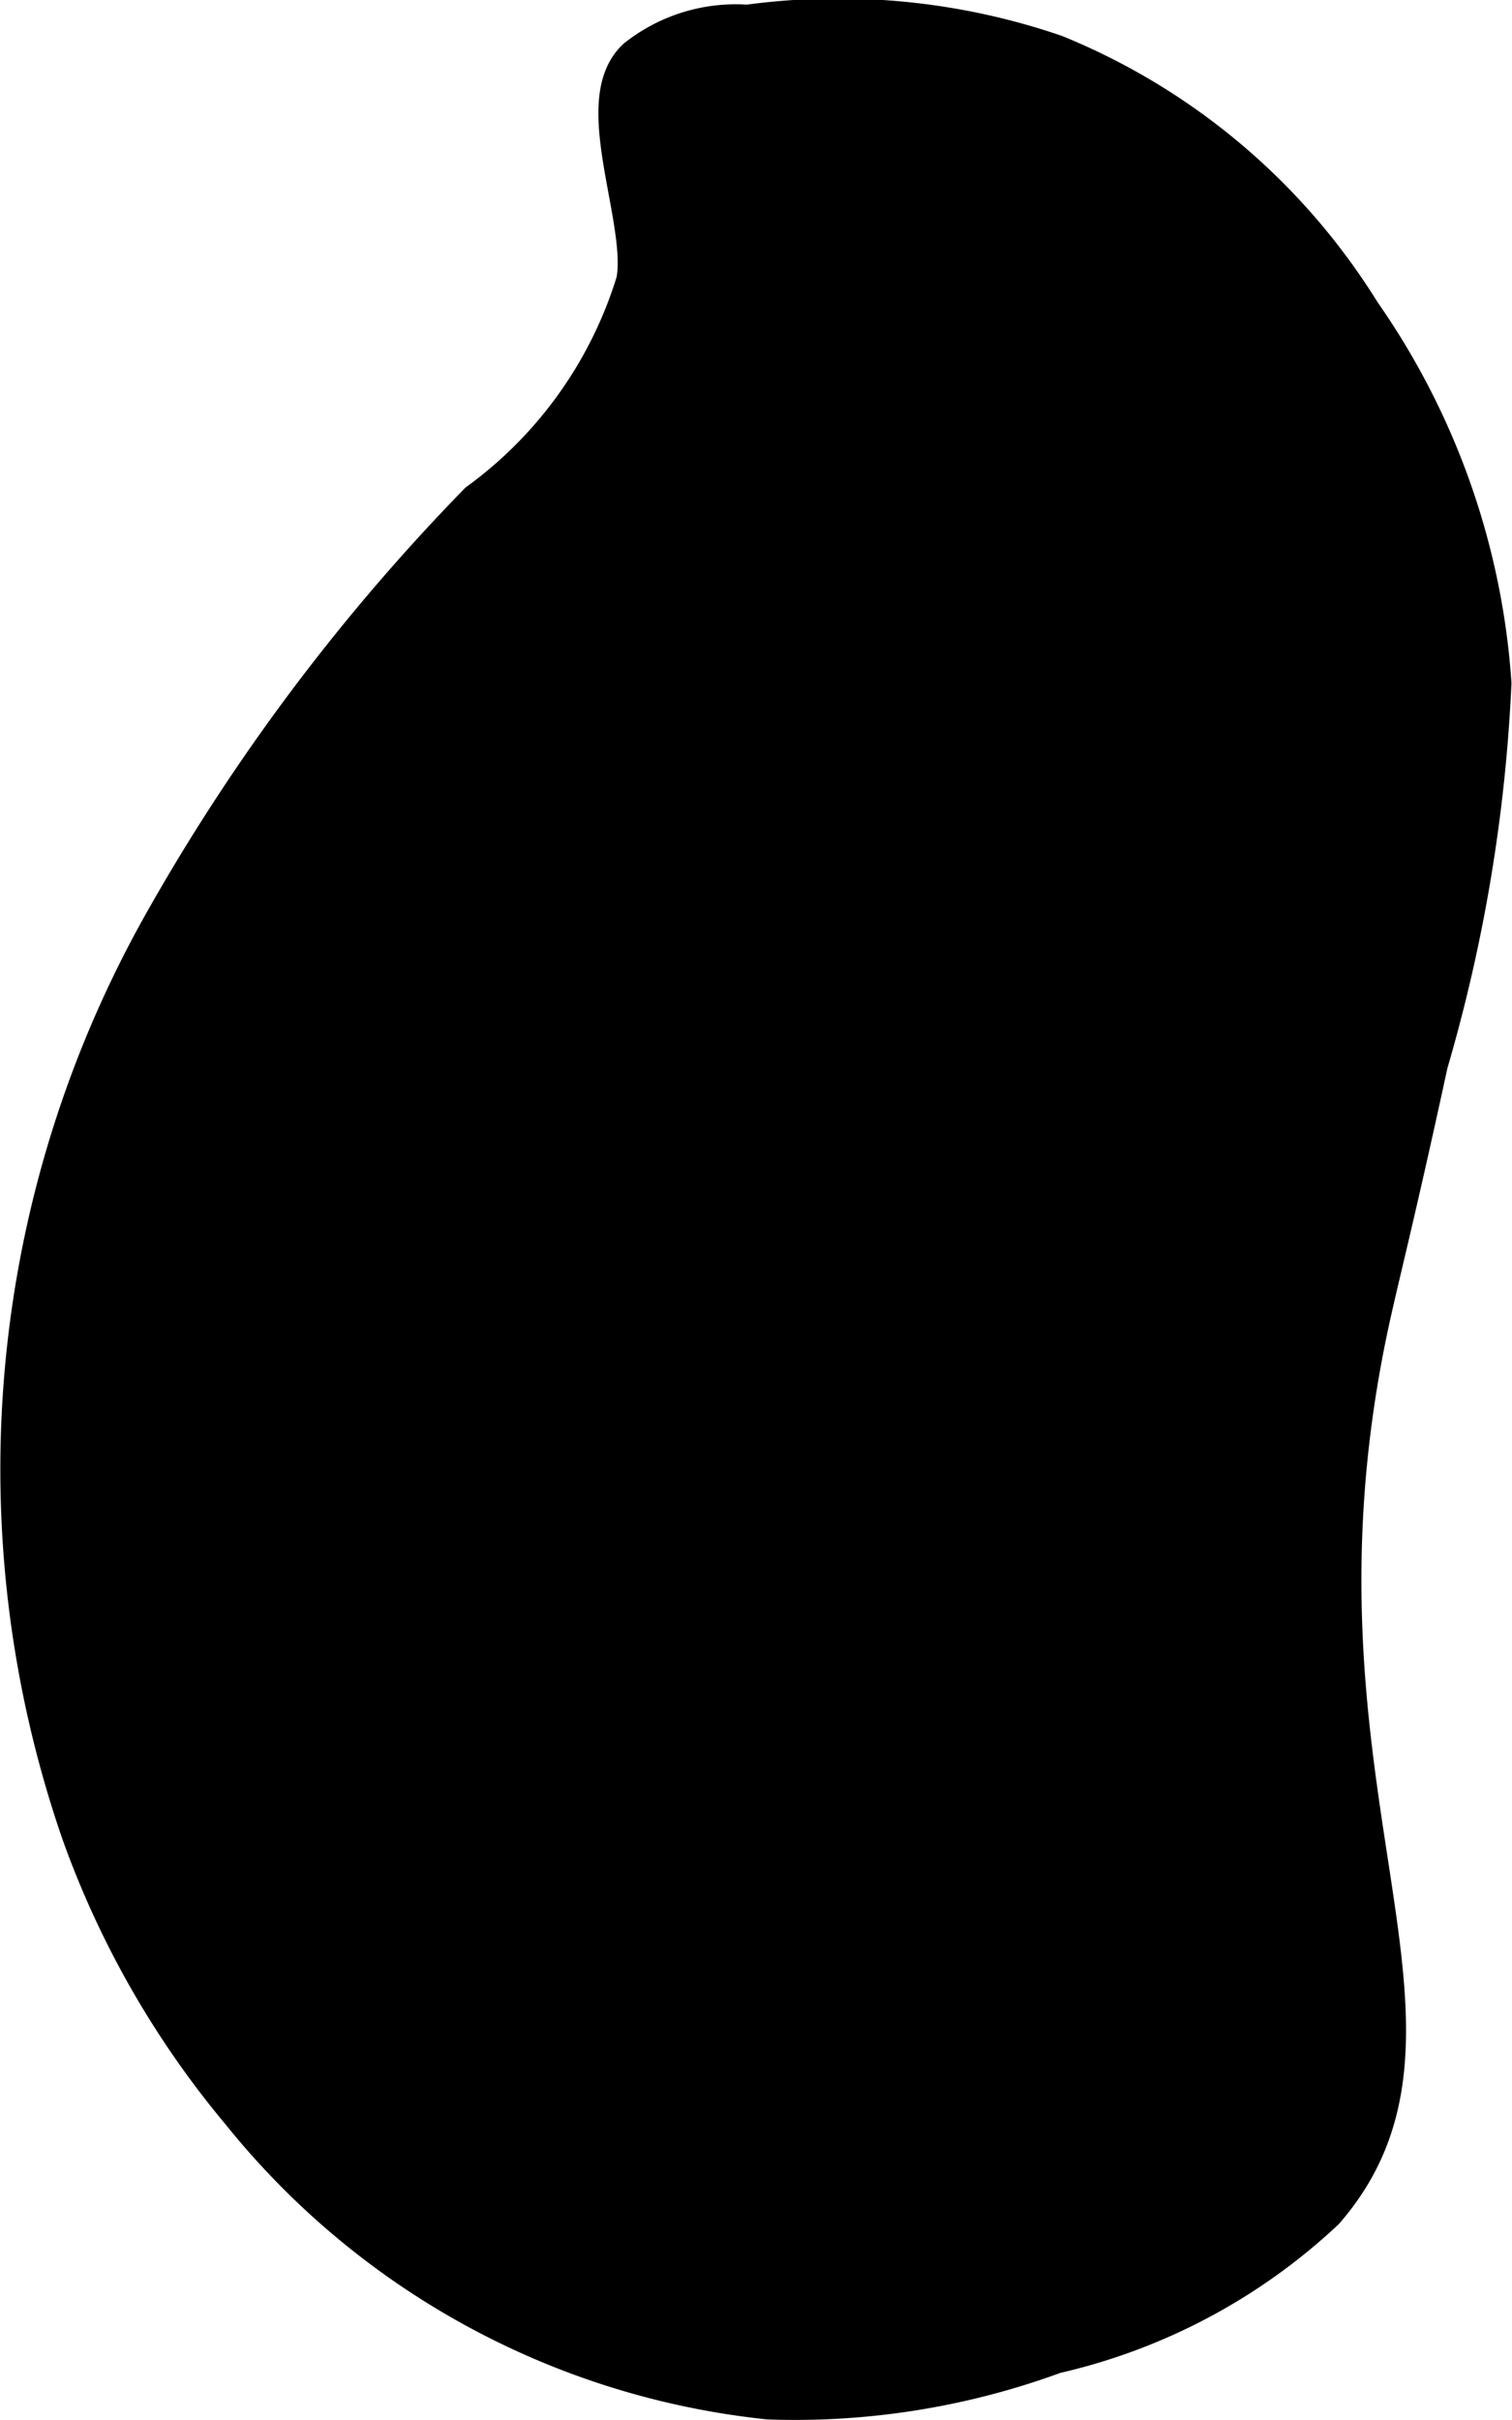
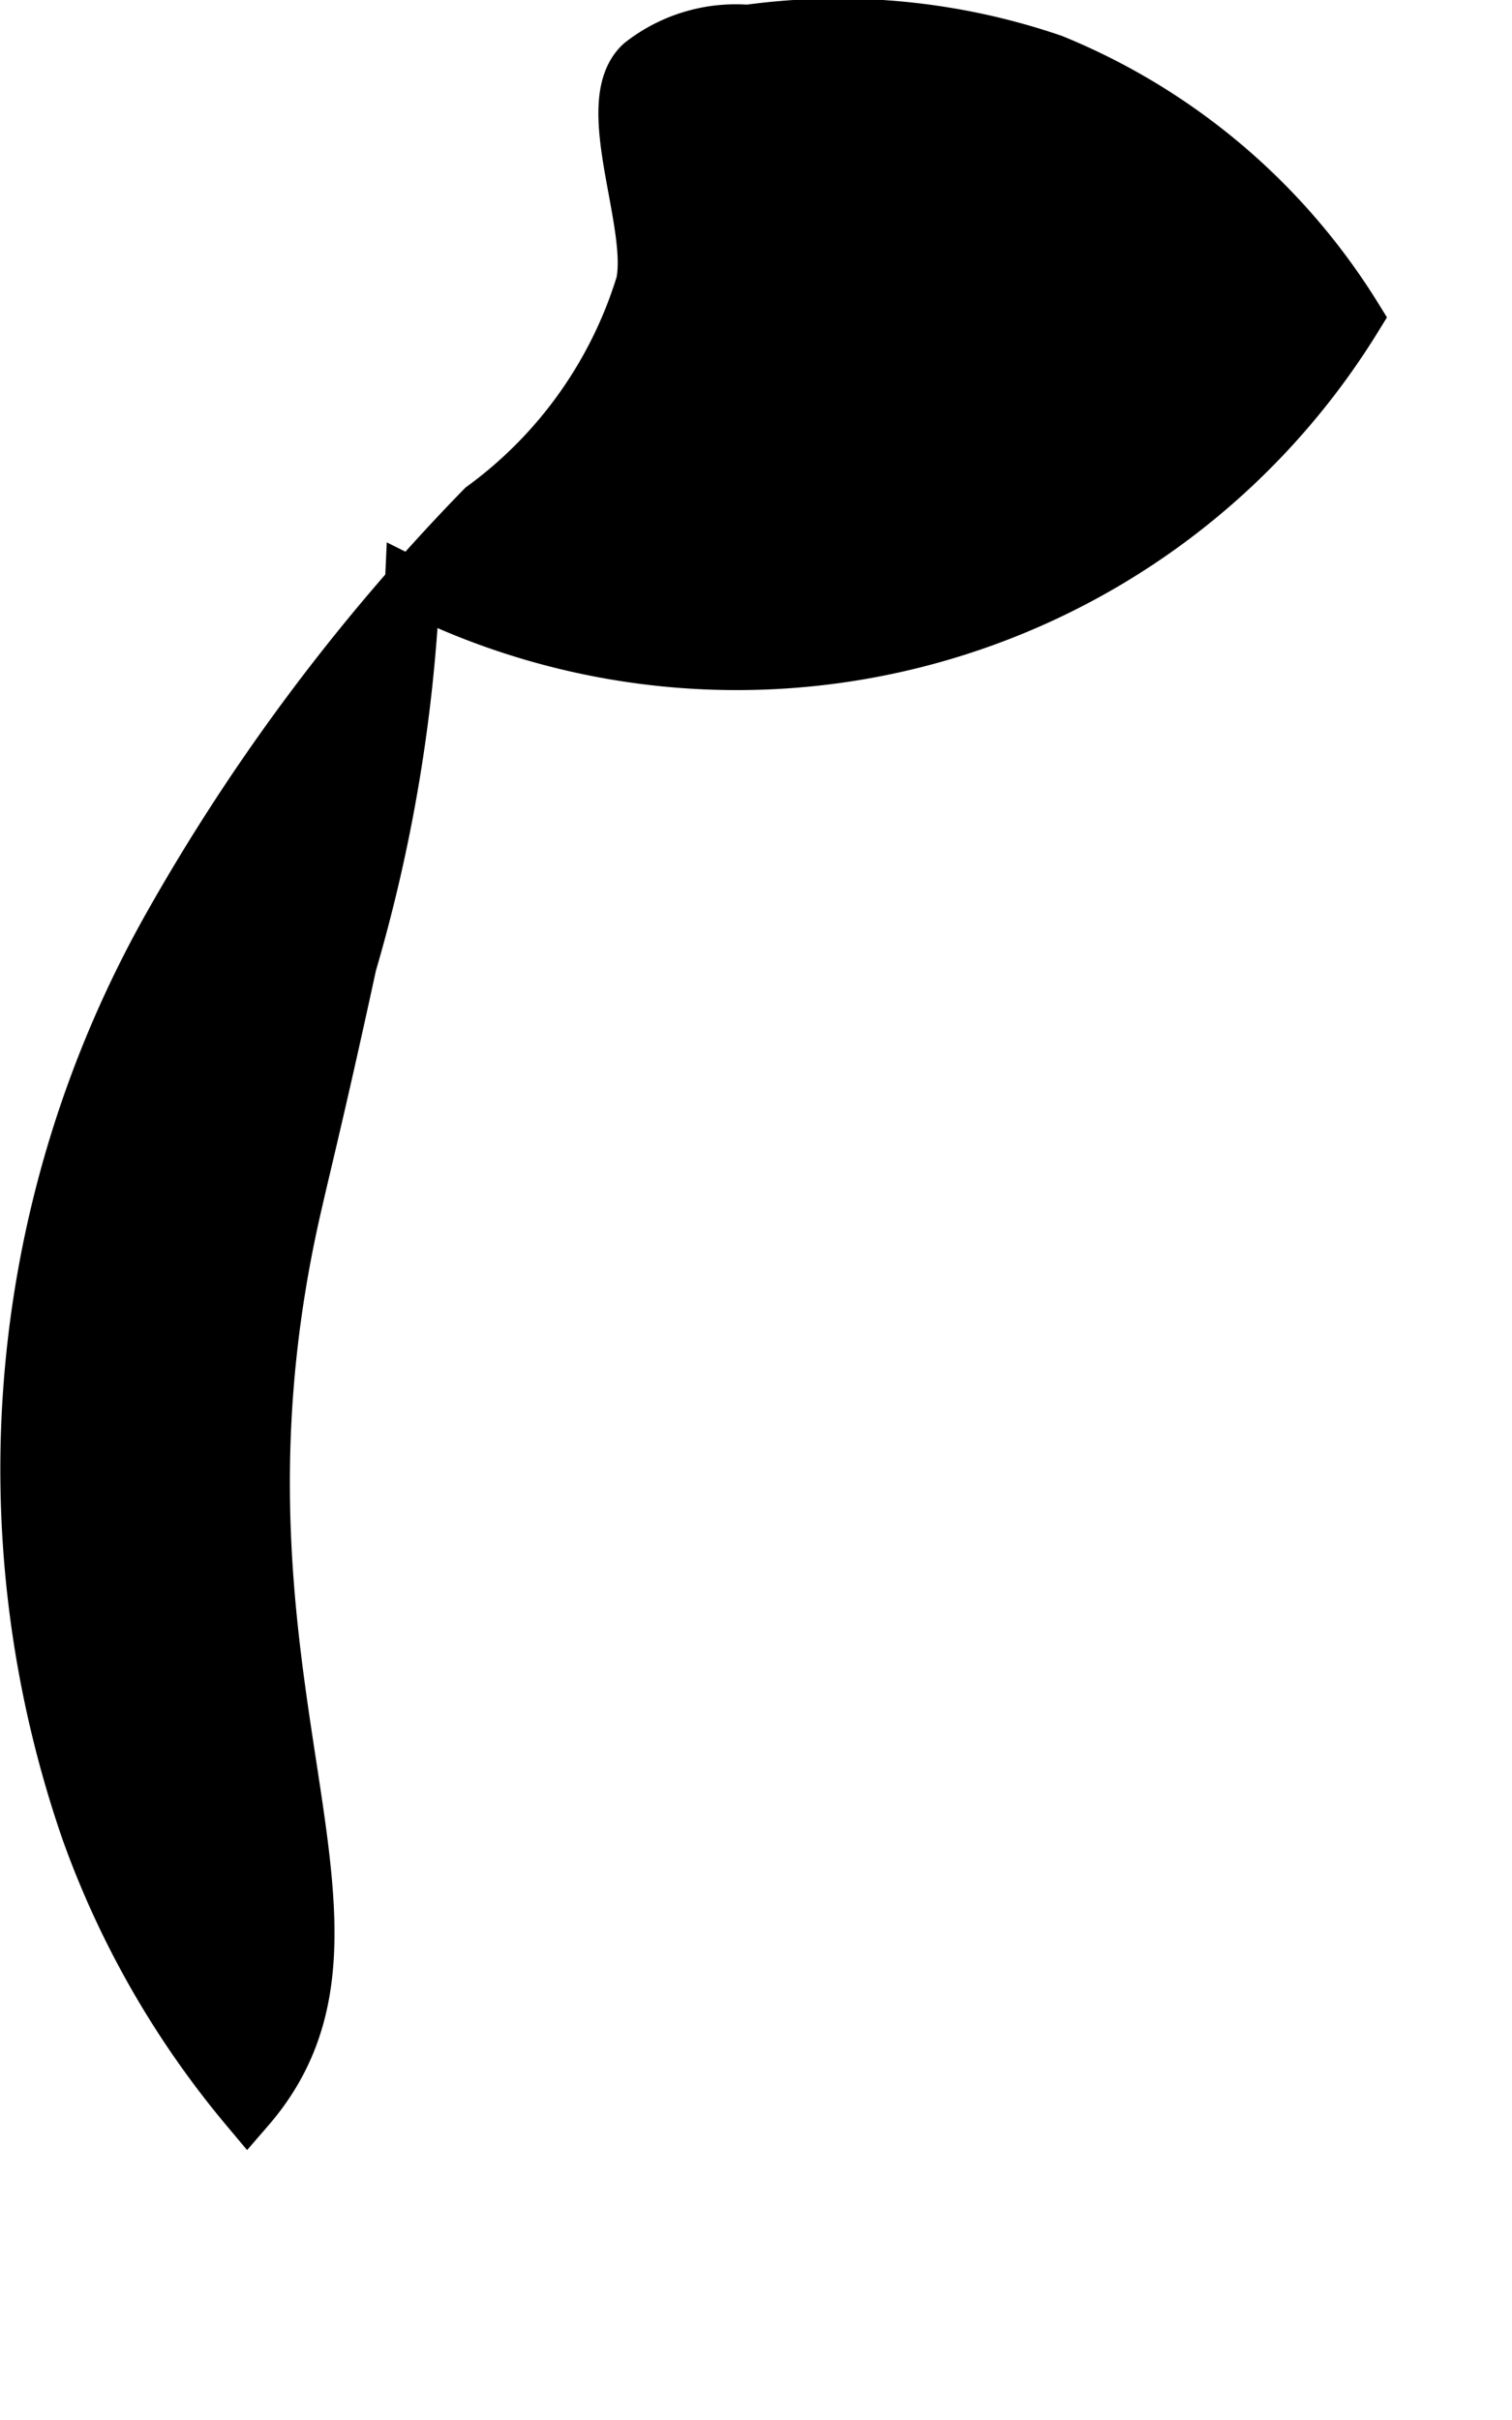
<svg xmlns="http://www.w3.org/2000/svg" version="1.1" width="1.452mm" height="2.324mm" viewBox="0 0 4.115 6.588">
  <defs>
    <style type="text/css">
      .a {
        stroke: #000;
        stroke-miterlimit: 10;
        stroke-width: 0.15px;
      }
    </style>
  </defs>
-   <path class="a" d="M1.316,1.384A5.496,5.496,0,0,0,.465,2.519,3.008,3.008,0,0,0,.24,4.981,2.466,2.466,0,0,0,.673,5.737a2.105,2.105,0,0,0,1.421.774,2.03,2.03,0,0,0,.771-.124,1.569,1.569,0,0,0,.725-.385c.426-.492-.154-1.137.115-2.4.029-.135.069-.284.162-.713a4.366,4.366,0,0,0,.172-1.029A1.975,1.975,0,0,0,3.687.864,1.741,1.741,0,0,0,2.864.168,1.8,1.8,0,0,0,2.035.088a.413.413,0,0,0-.288.087c-.115.106.038.431.004.597A1.186,1.186,0,0,1,1.316,1.384Z" />
+   <path class="a" d="M1.316,1.384A5.496,5.496,0,0,0,.465,2.519,3.008,3.008,0,0,0,.24,4.981,2.466,2.466,0,0,0,.673,5.737c.426-.492-.154-1.137.115-2.4.029-.135.069-.284.162-.713a4.366,4.366,0,0,0,.172-1.029A1.975,1.975,0,0,0,3.687.864,1.741,1.741,0,0,0,2.864.168,1.8,1.8,0,0,0,2.035.088a.413.413,0,0,0-.288.087c-.115.106.038.431.004.597A1.186,1.186,0,0,1,1.316,1.384Z" />
</svg>